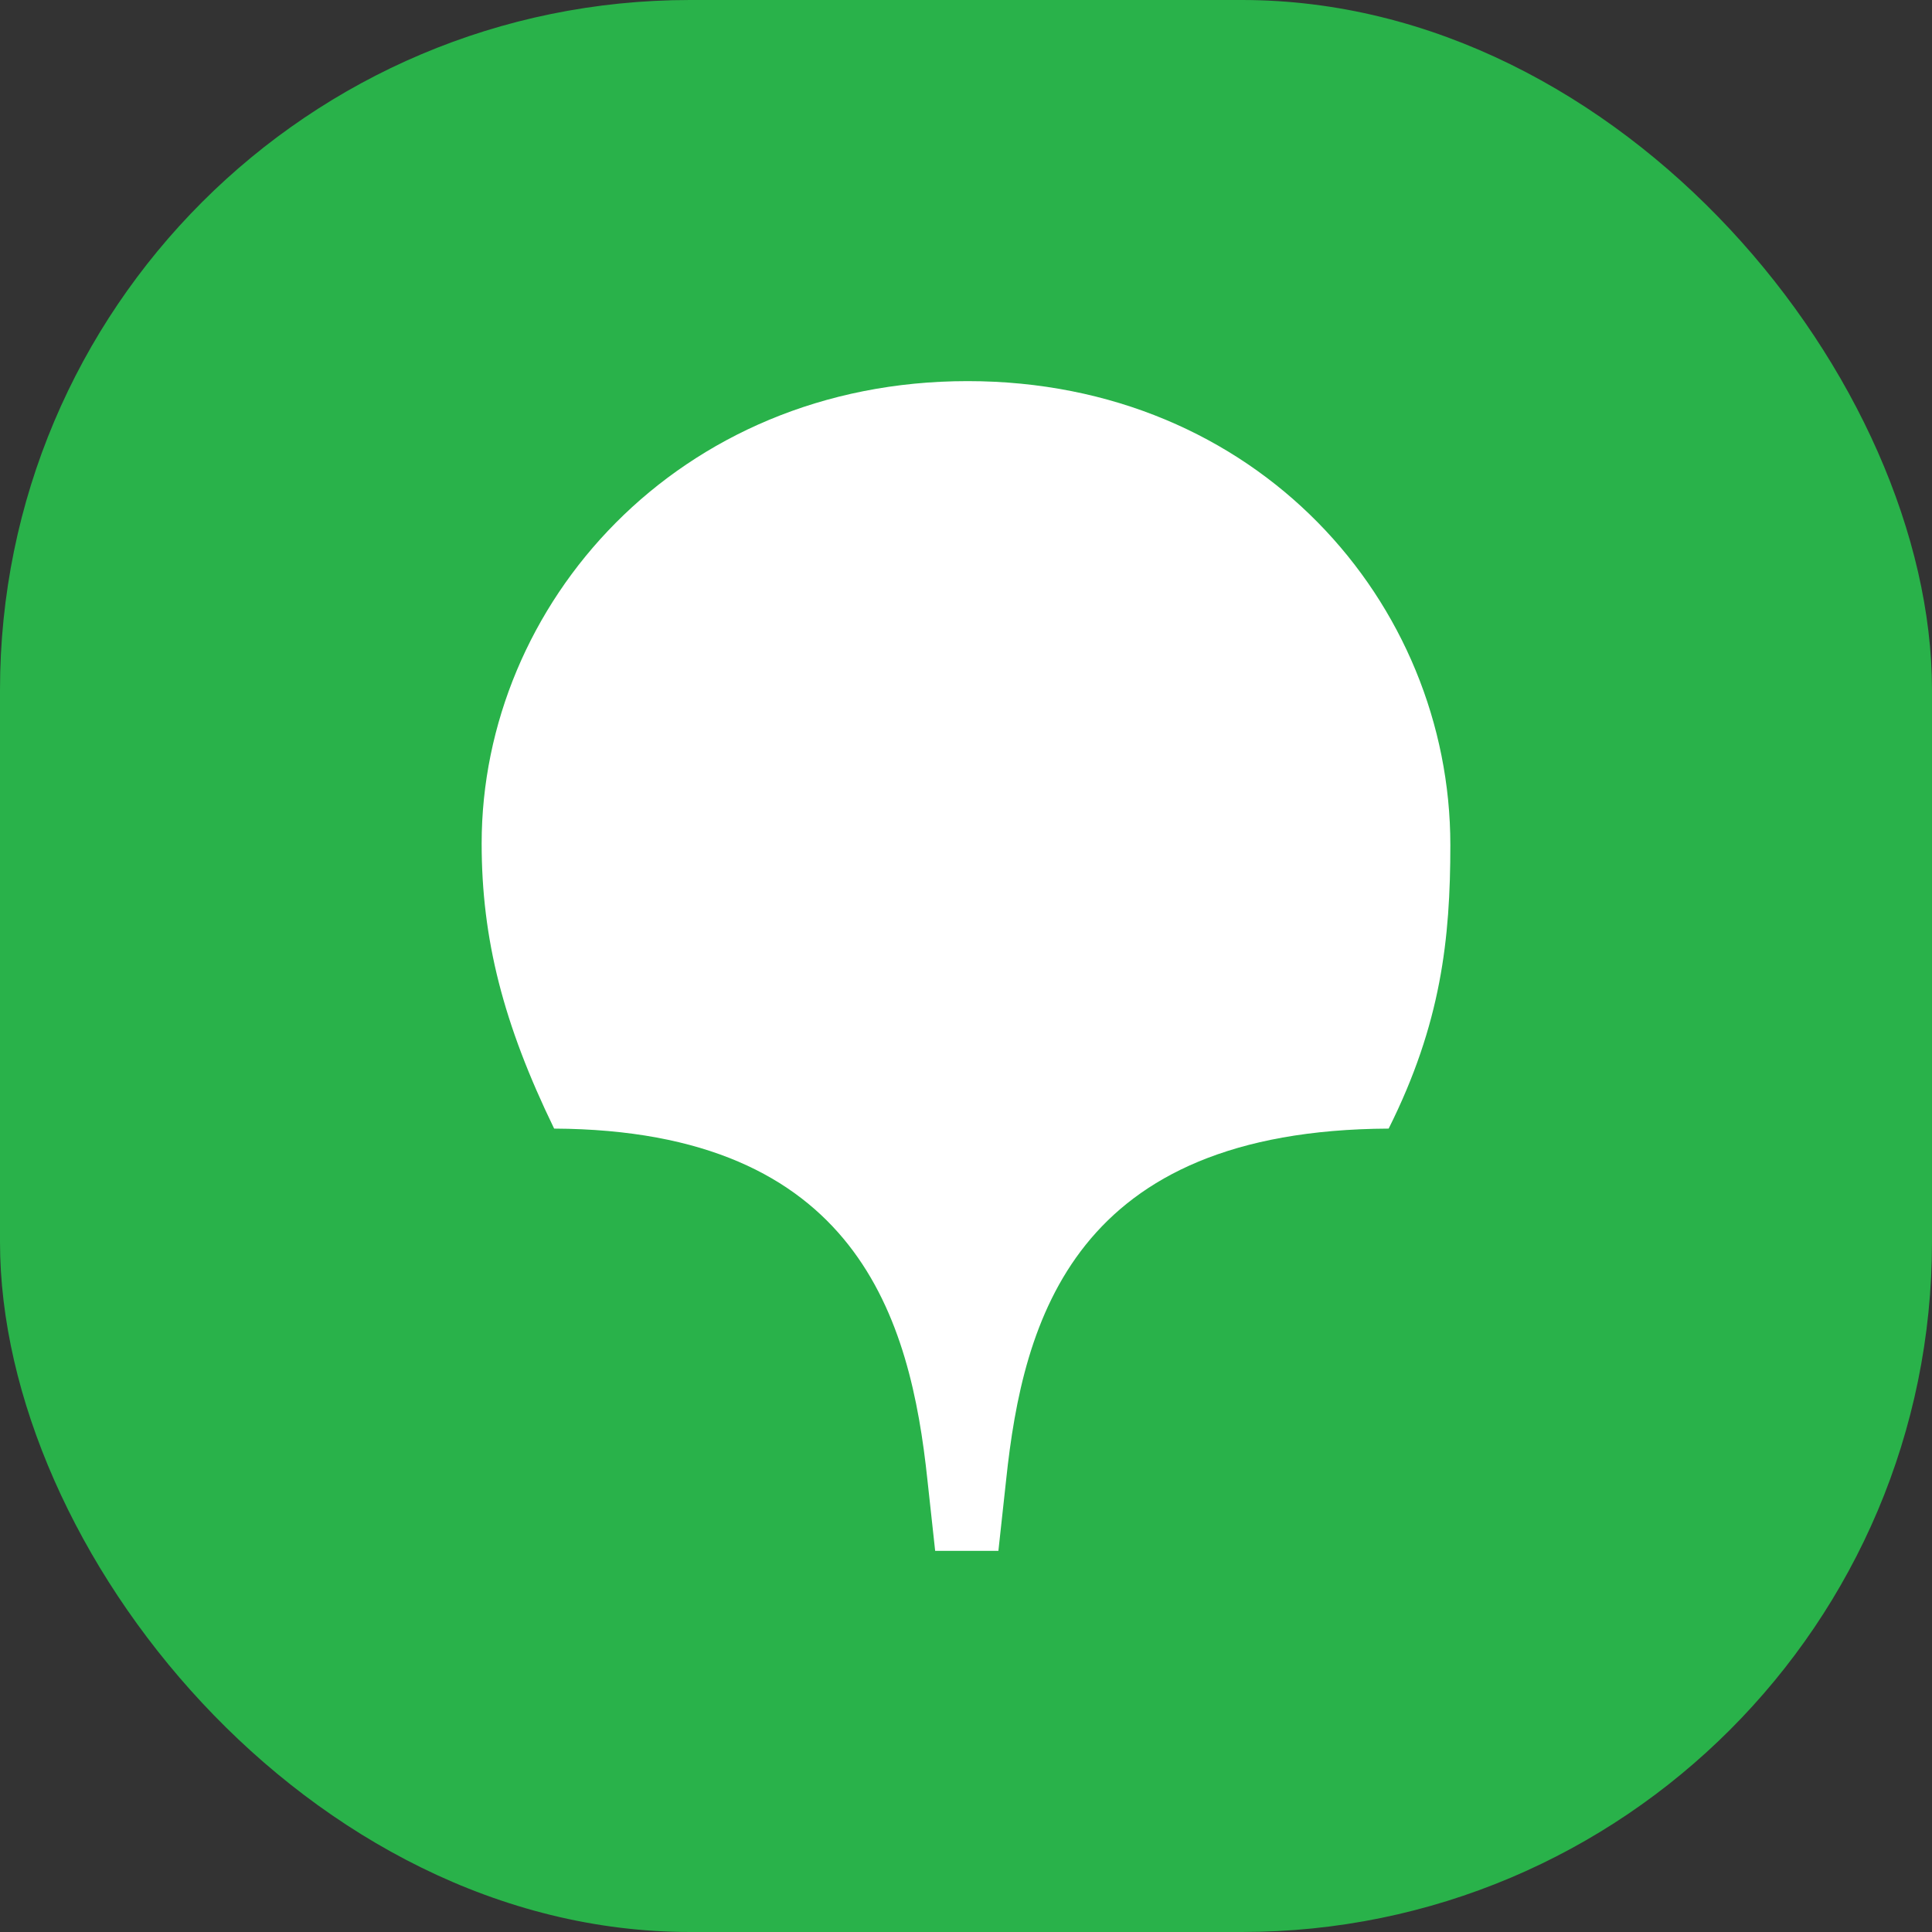
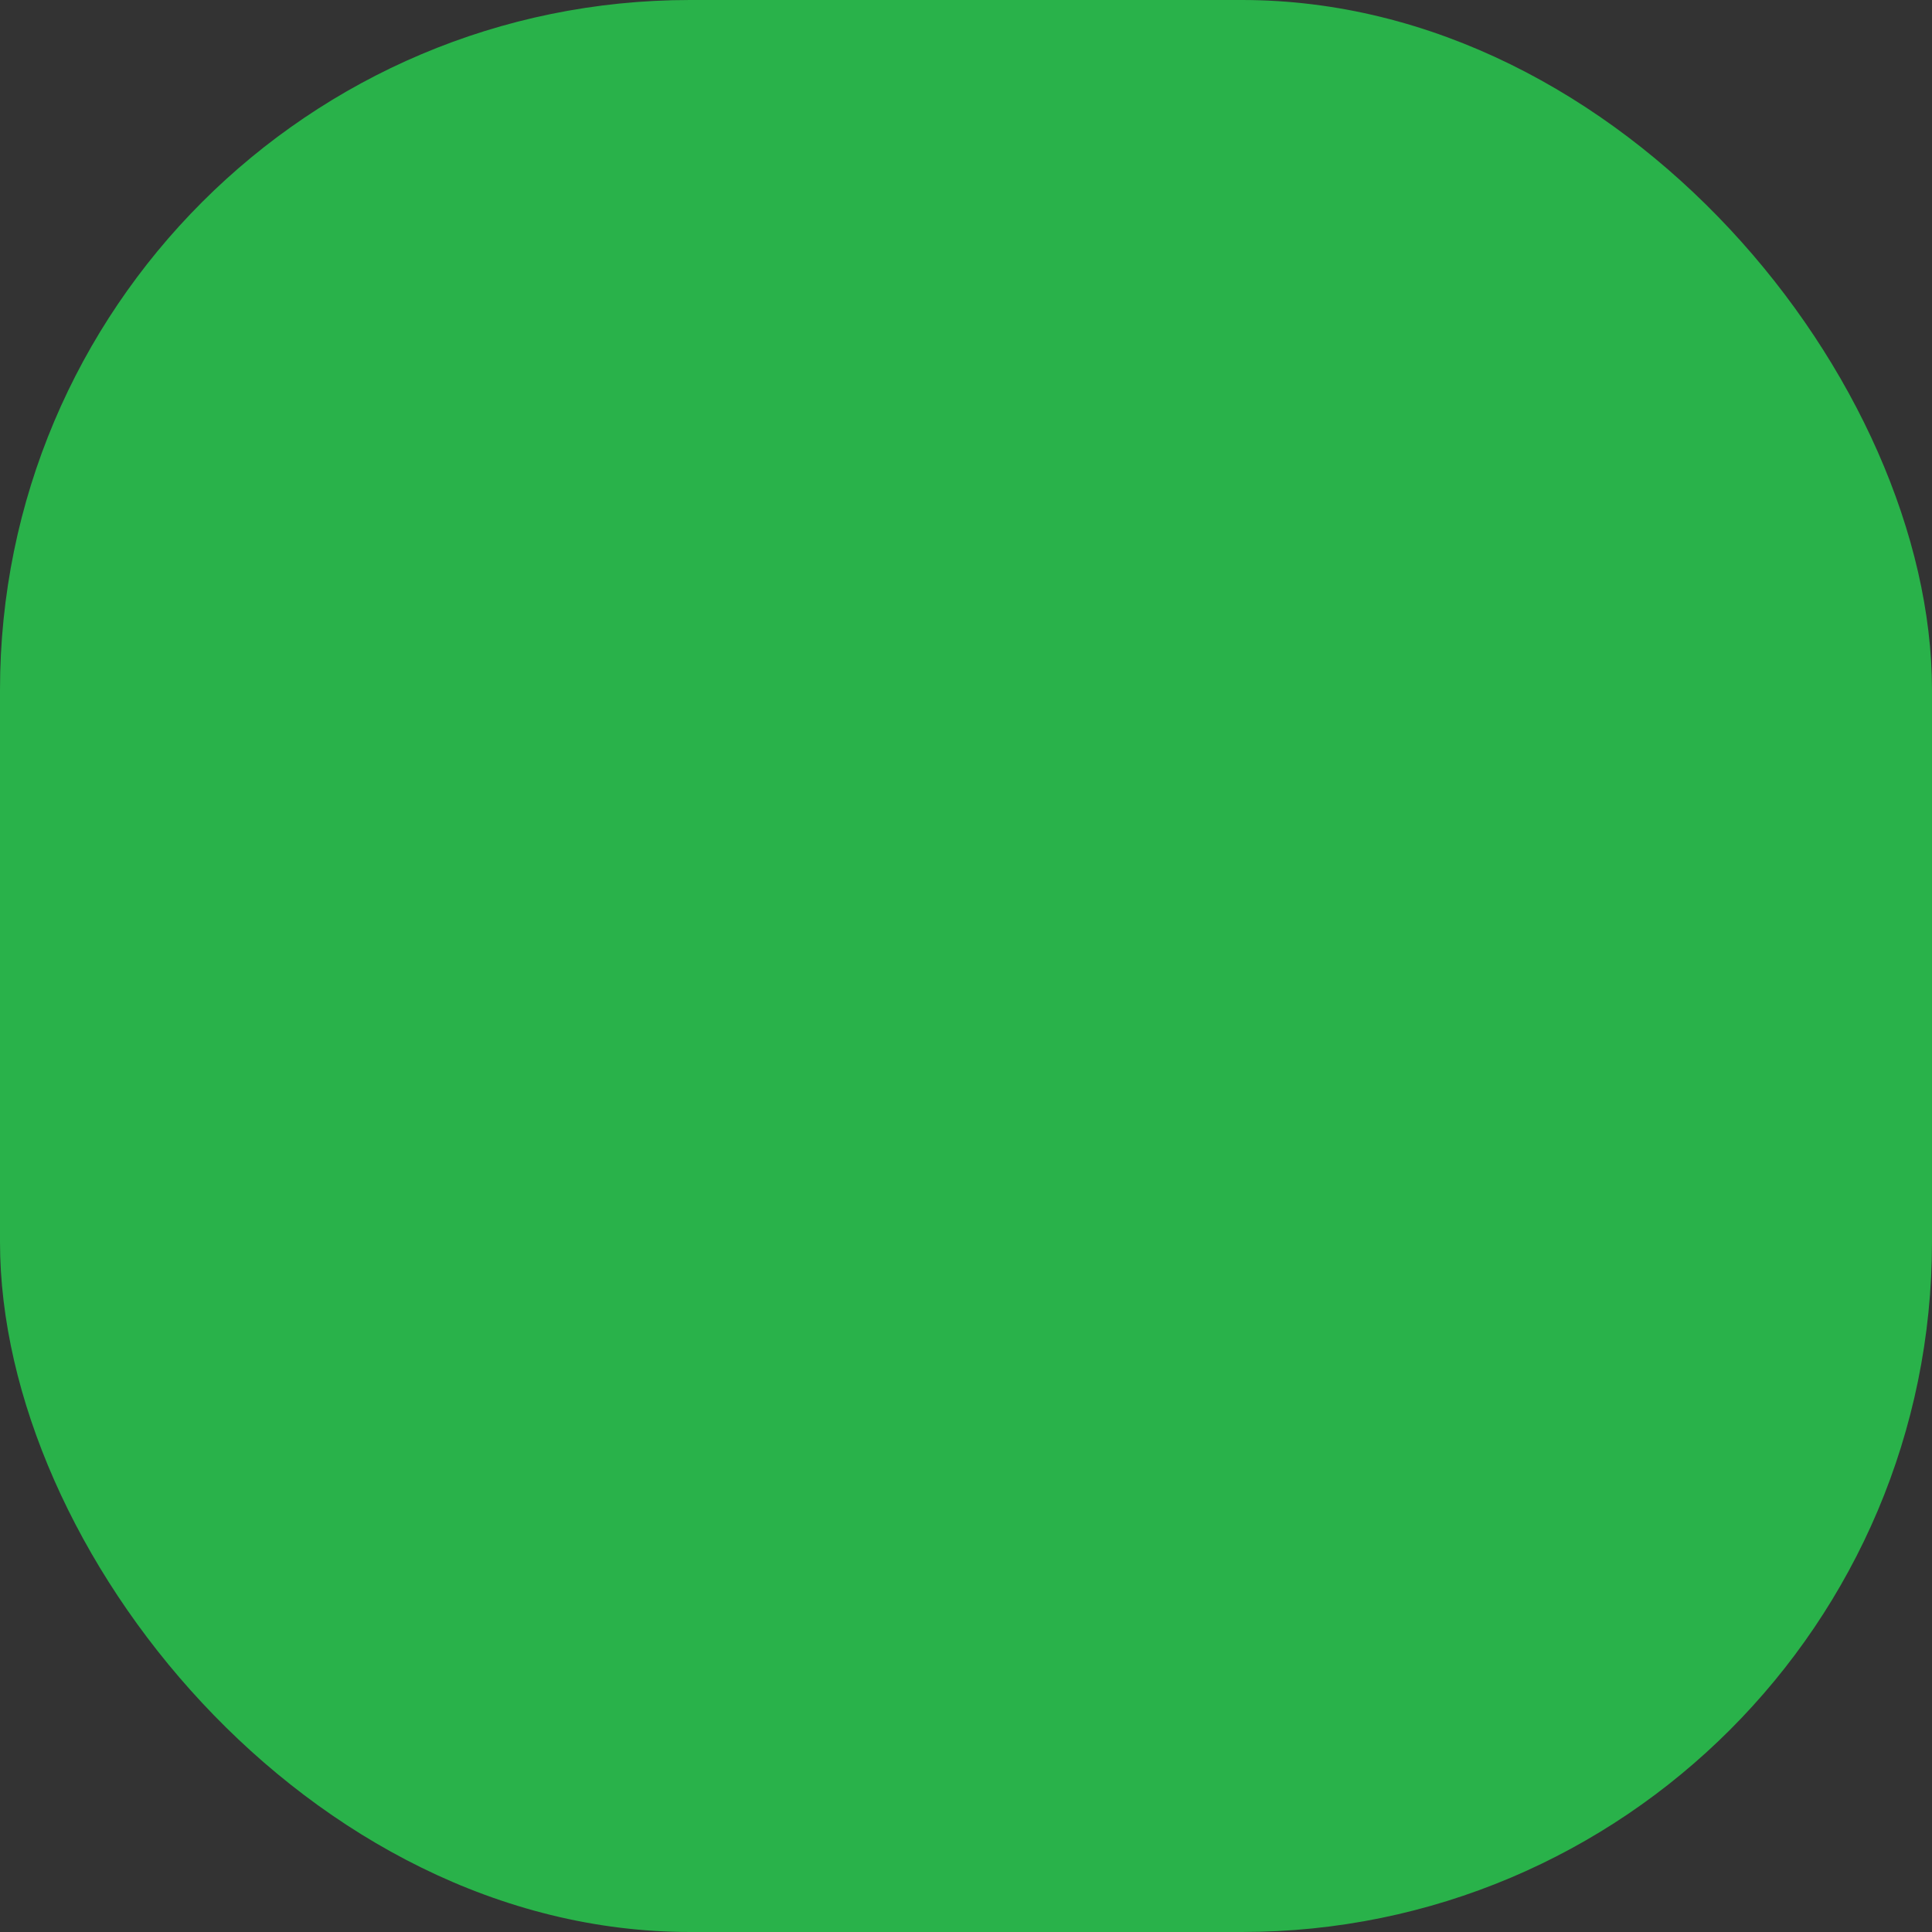
<svg xmlns="http://www.w3.org/2000/svg" width="56" height="56" viewBox="0 0 56 56" fill="none">
  <rect x="0" y="0" width="56" height="56" fill="#333333" stroke="none" />
  <rect width="56" height="56" rx="20" fill="#29B24A" />
-   <path d="M40.251 32.713C31.13 32.757 29.654 38.252 29.163 42.898L28.939 44.952H27.106L26.882 42.898C26.391 38.252 24.87 32.757 16.062 32.713C14.587 29.675 13.961 27.218 13.961 24.448C13.961 17.524 19.639 11.047 28.045 11.047C36.45 11.047 42.039 17.48 42.039 24.493C42.039 27.218 41.771 29.675 40.251 32.713Z" fill="white" />
</svg>